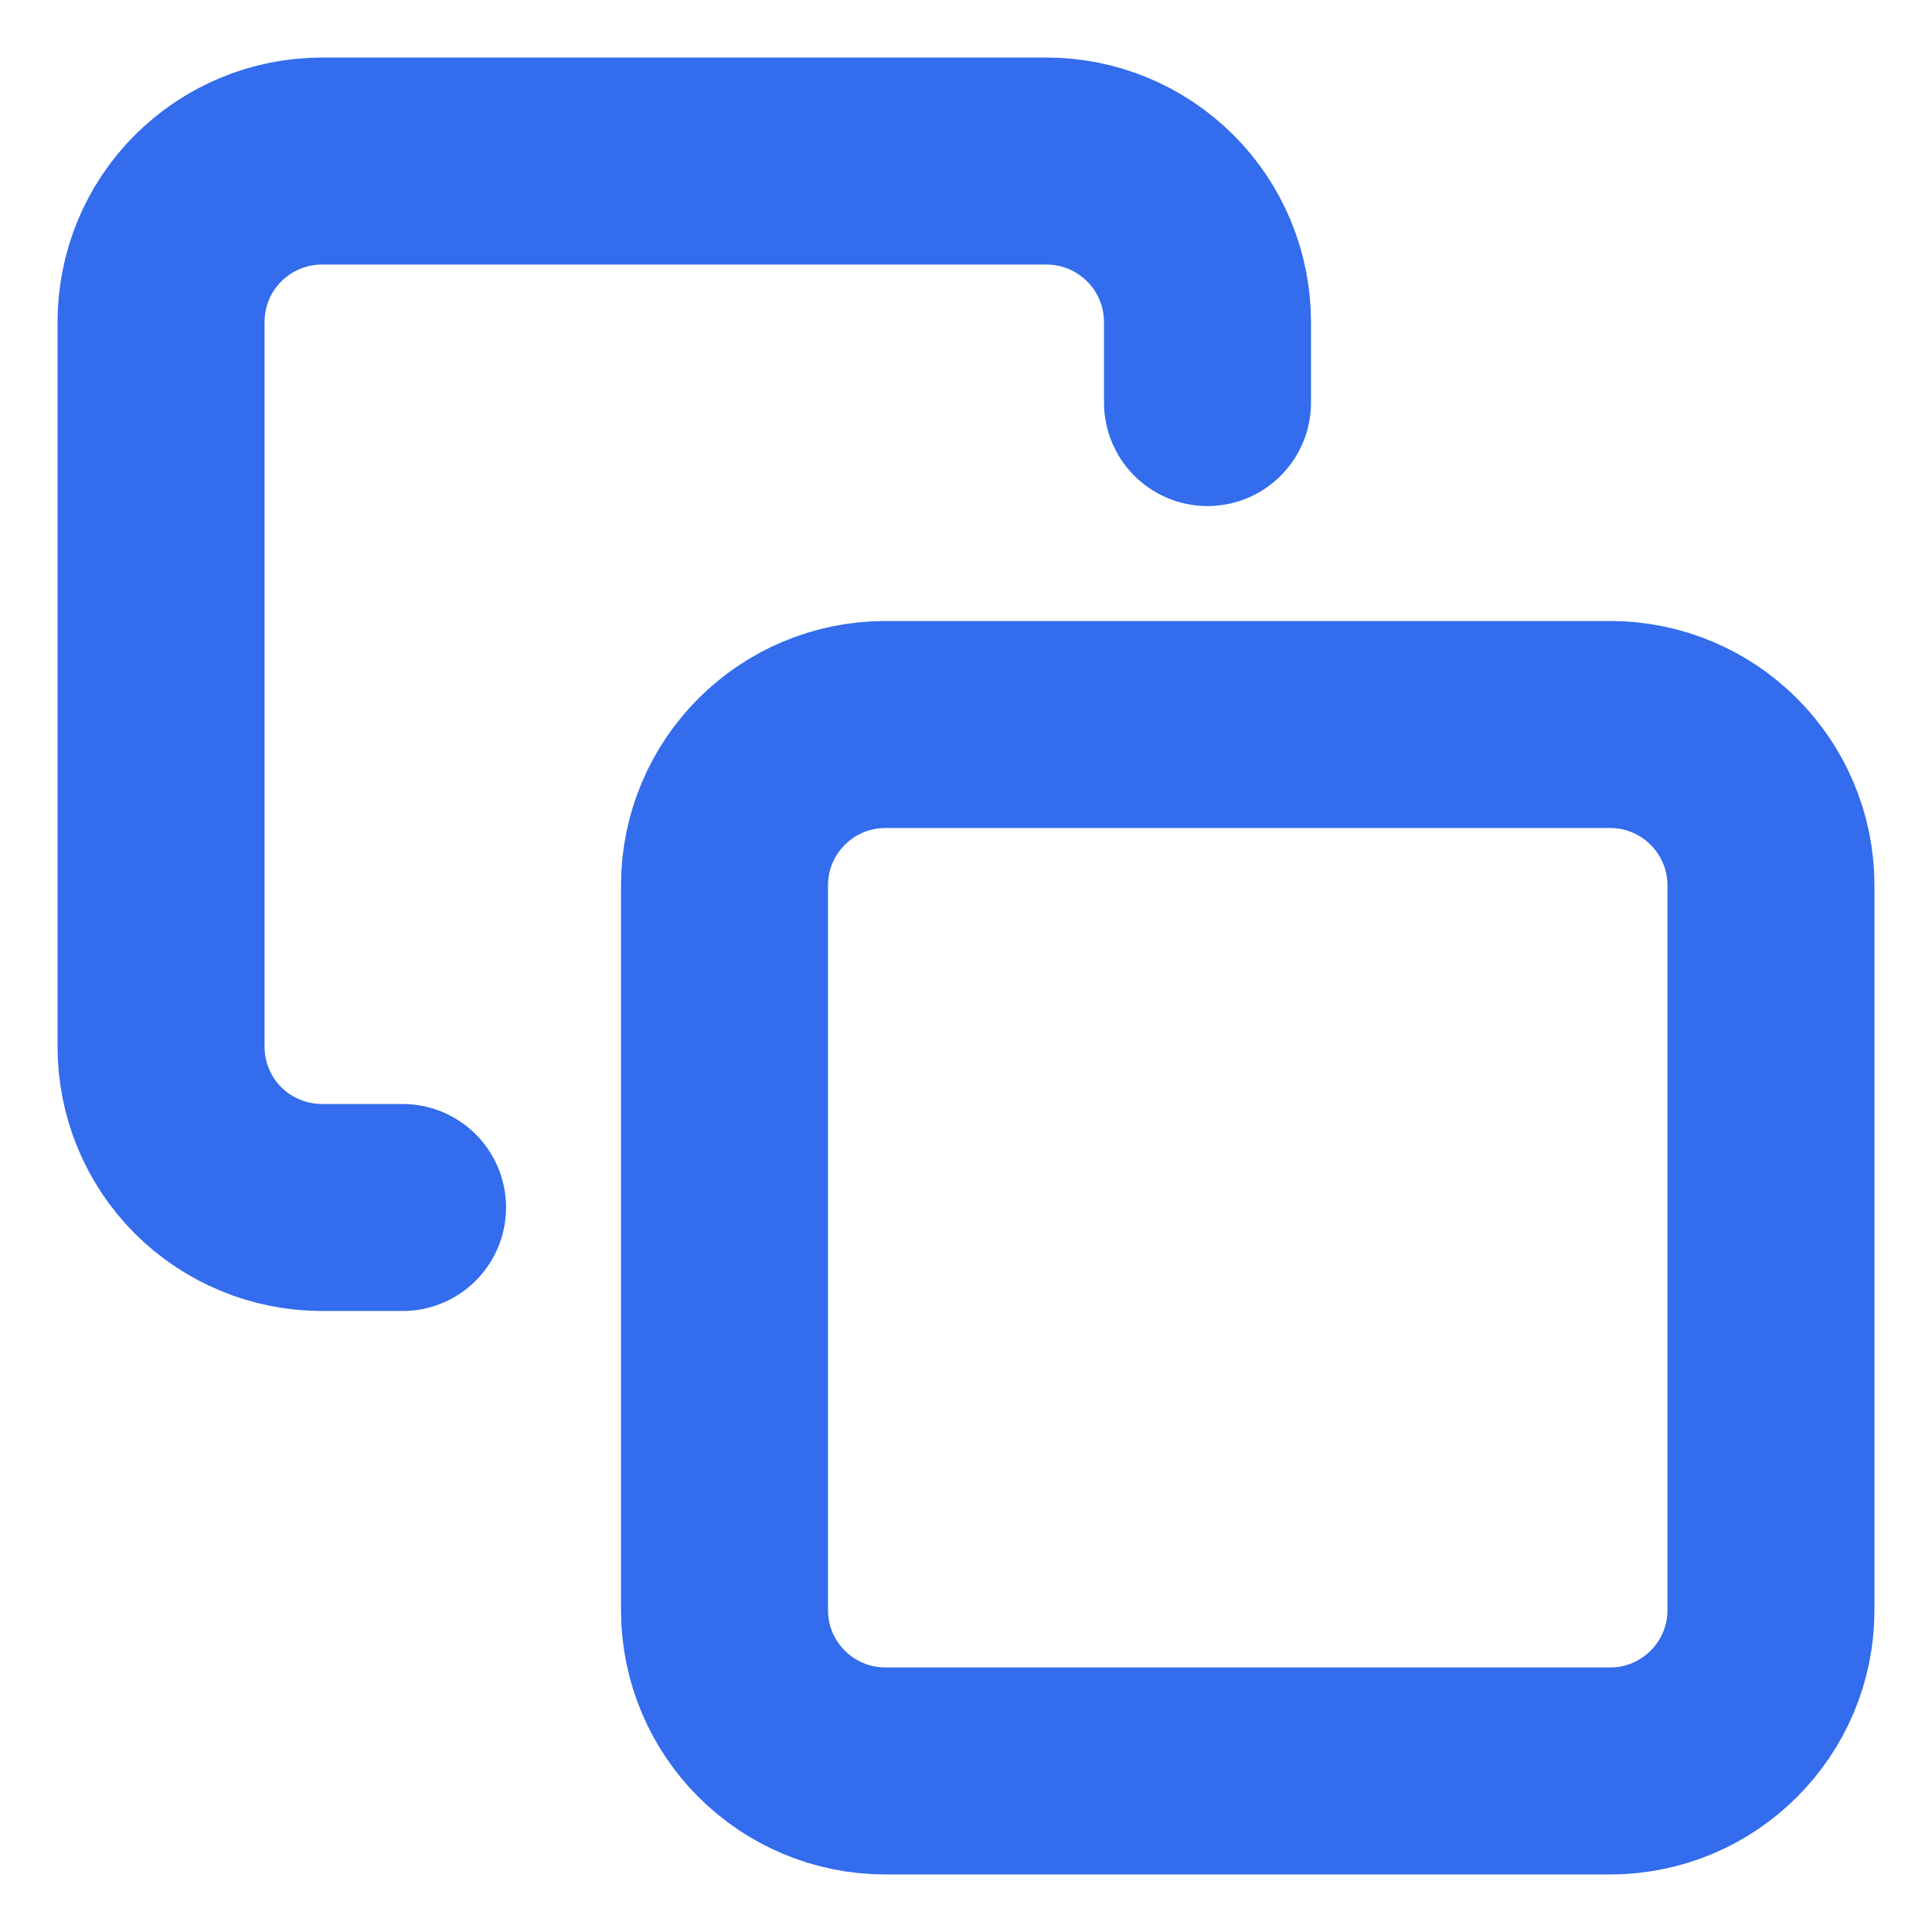
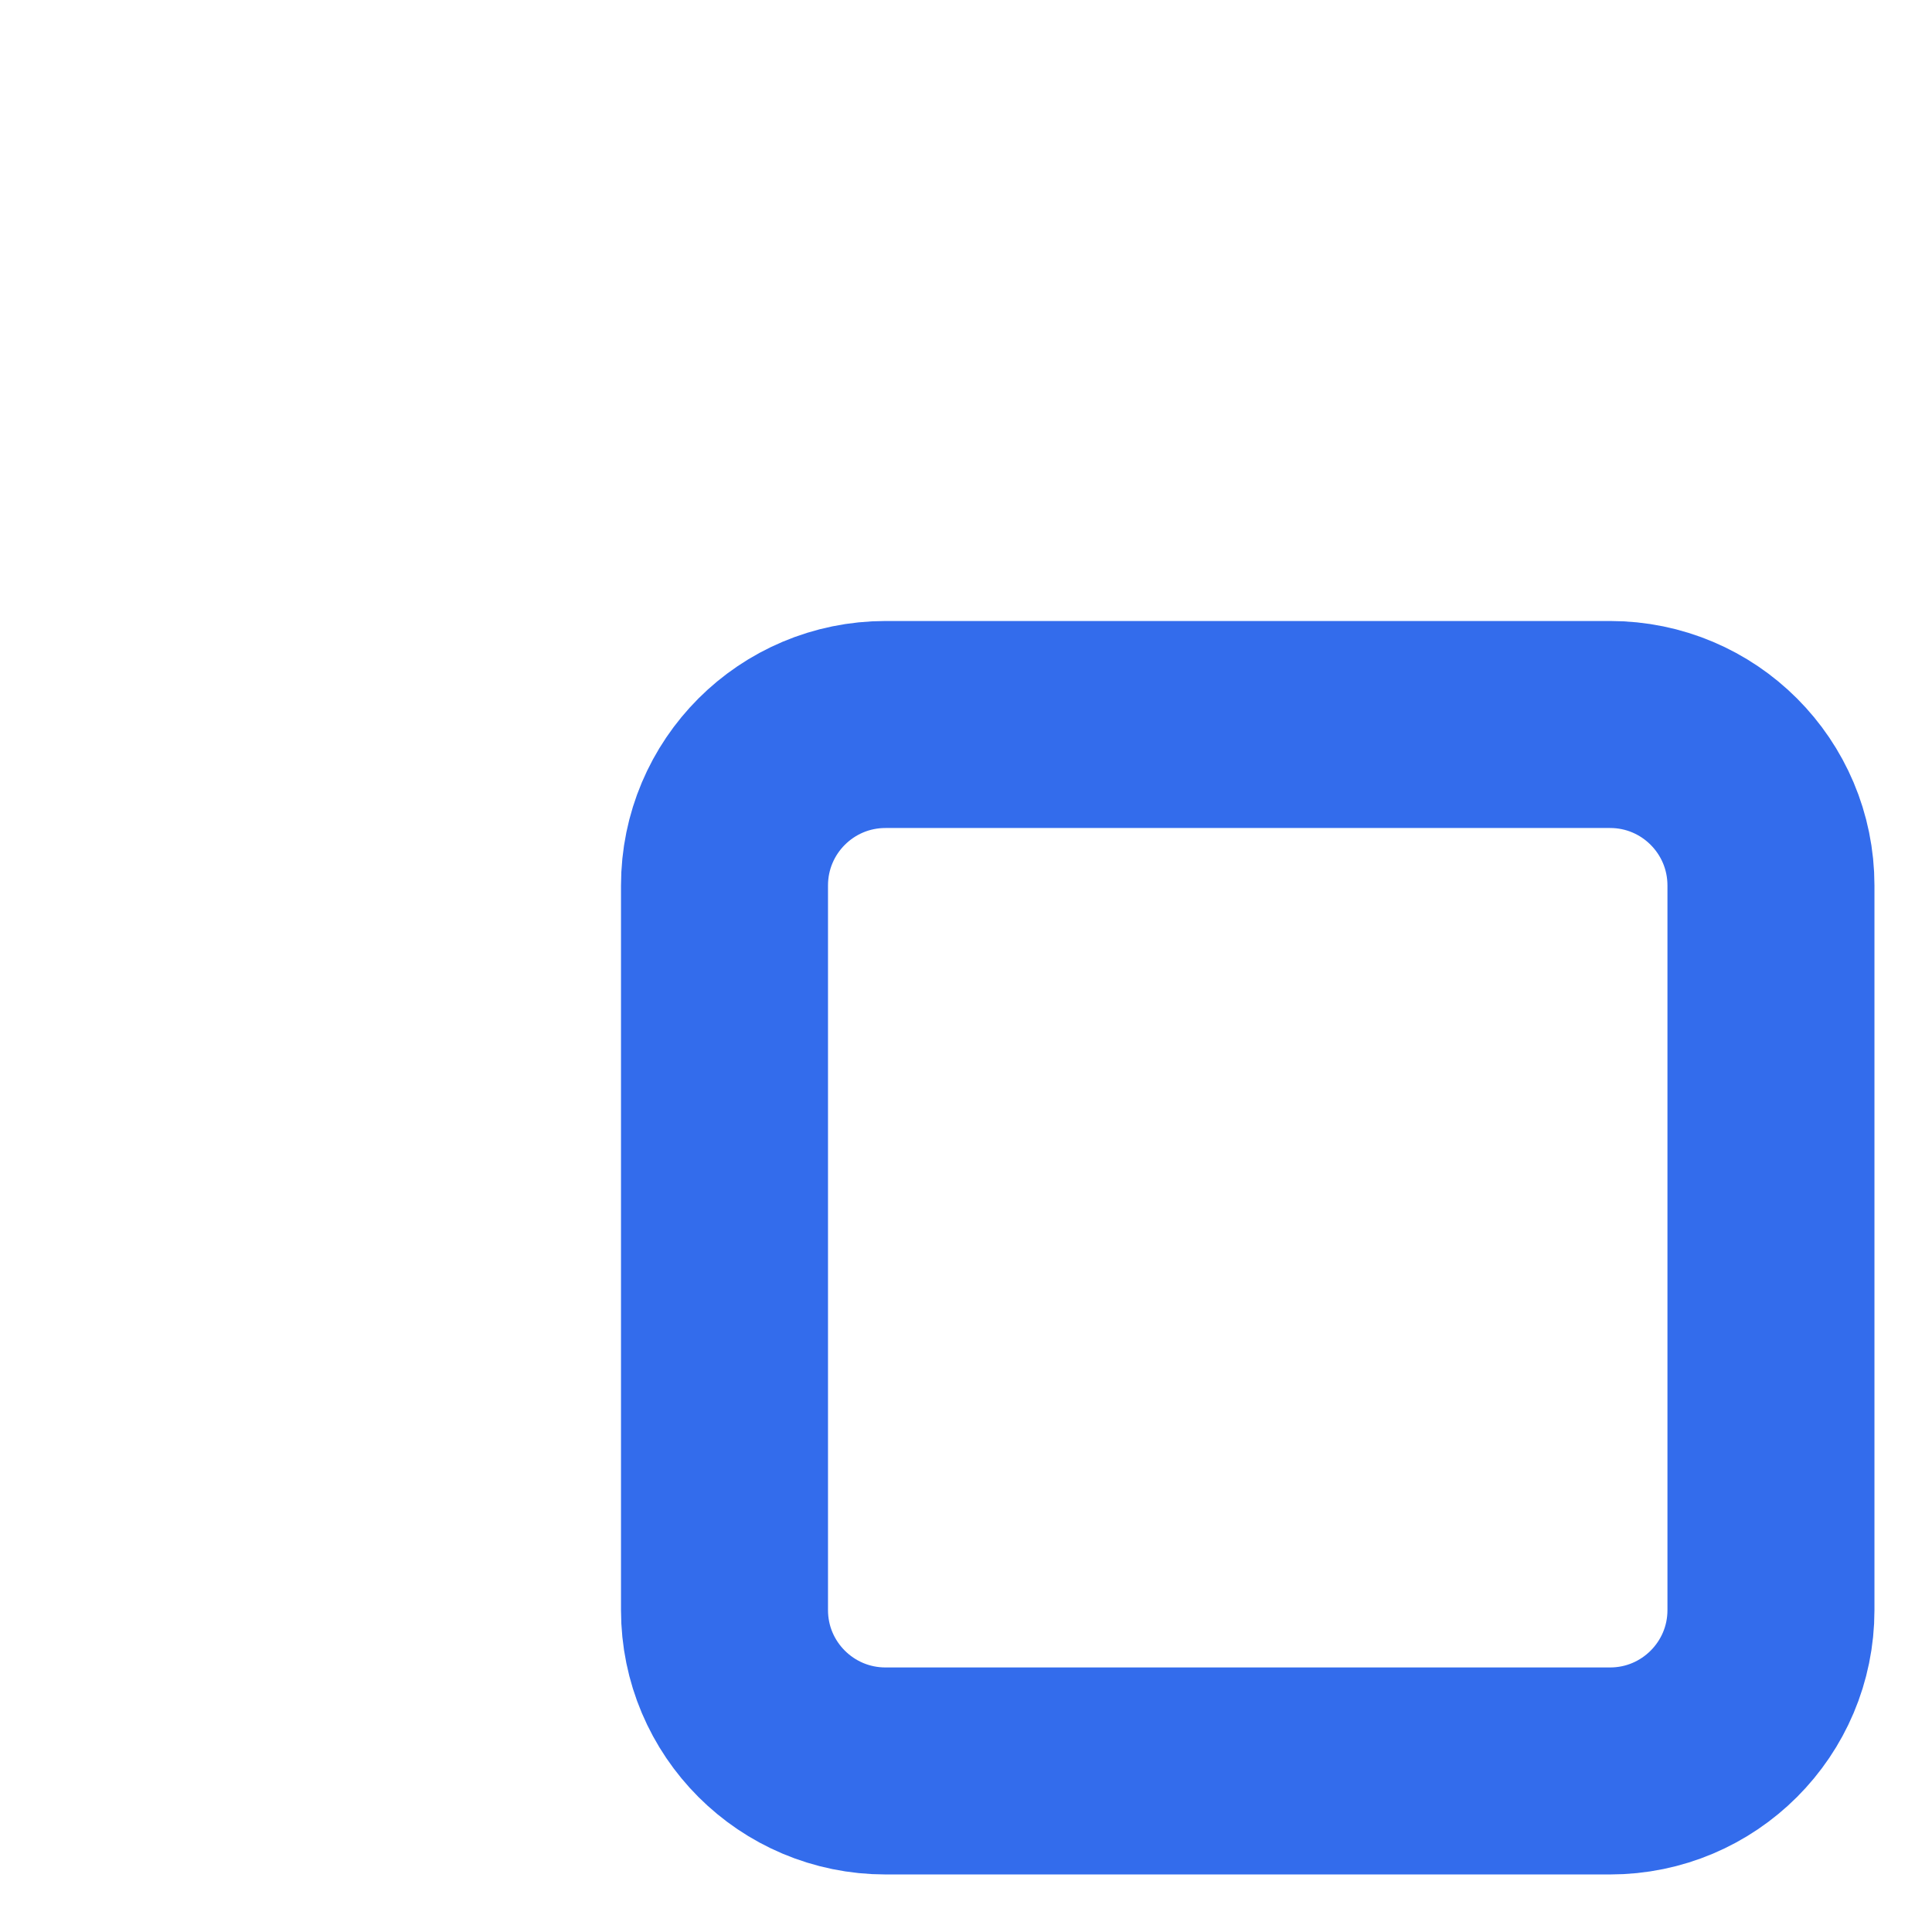
<svg xmlns="http://www.w3.org/2000/svg" width="14" height="14" viewBox="0 0 14 14" fill="none">
  <g clip-path="url(#clip0_1790_2109)">
    <path d="M11.667 5.25H6.417C5.772 5.25 5.25 5.772 5.25 6.417V11.667C5.25 12.311 5.772 12.833 6.417 12.833H11.667C12.311 12.833 12.833 12.311 12.833 11.667V6.417C12.833 5.772 12.311 5.25 11.667 5.25Z" stroke="#336CEC" stroke-width="1.5" stroke-linecap="round" stroke-linejoin="round" />
-     <path d="M2.917 8.75H2.333C2.024 8.75 1.727 8.627 1.508 8.409C1.289 8.19 1.167 7.893 1.167 7.584V2.334C1.167 2.024 1.289 1.727 1.508 1.509C1.727 1.29 2.024 1.167 2.333 1.167H7.583C7.893 1.167 8.189 1.29 8.408 1.509C8.627 1.727 8.75 2.024 8.75 2.334V2.917" stroke="#336CEC" stroke-width="1.5" stroke-linecap="round" stroke-linejoin="round" />
  </g>
  <defs>
    <clipPath id="clip0_1790_2109">
      <rect width="14" height="14" fill="white" />
    </clipPath>
  </defs>
</svg>